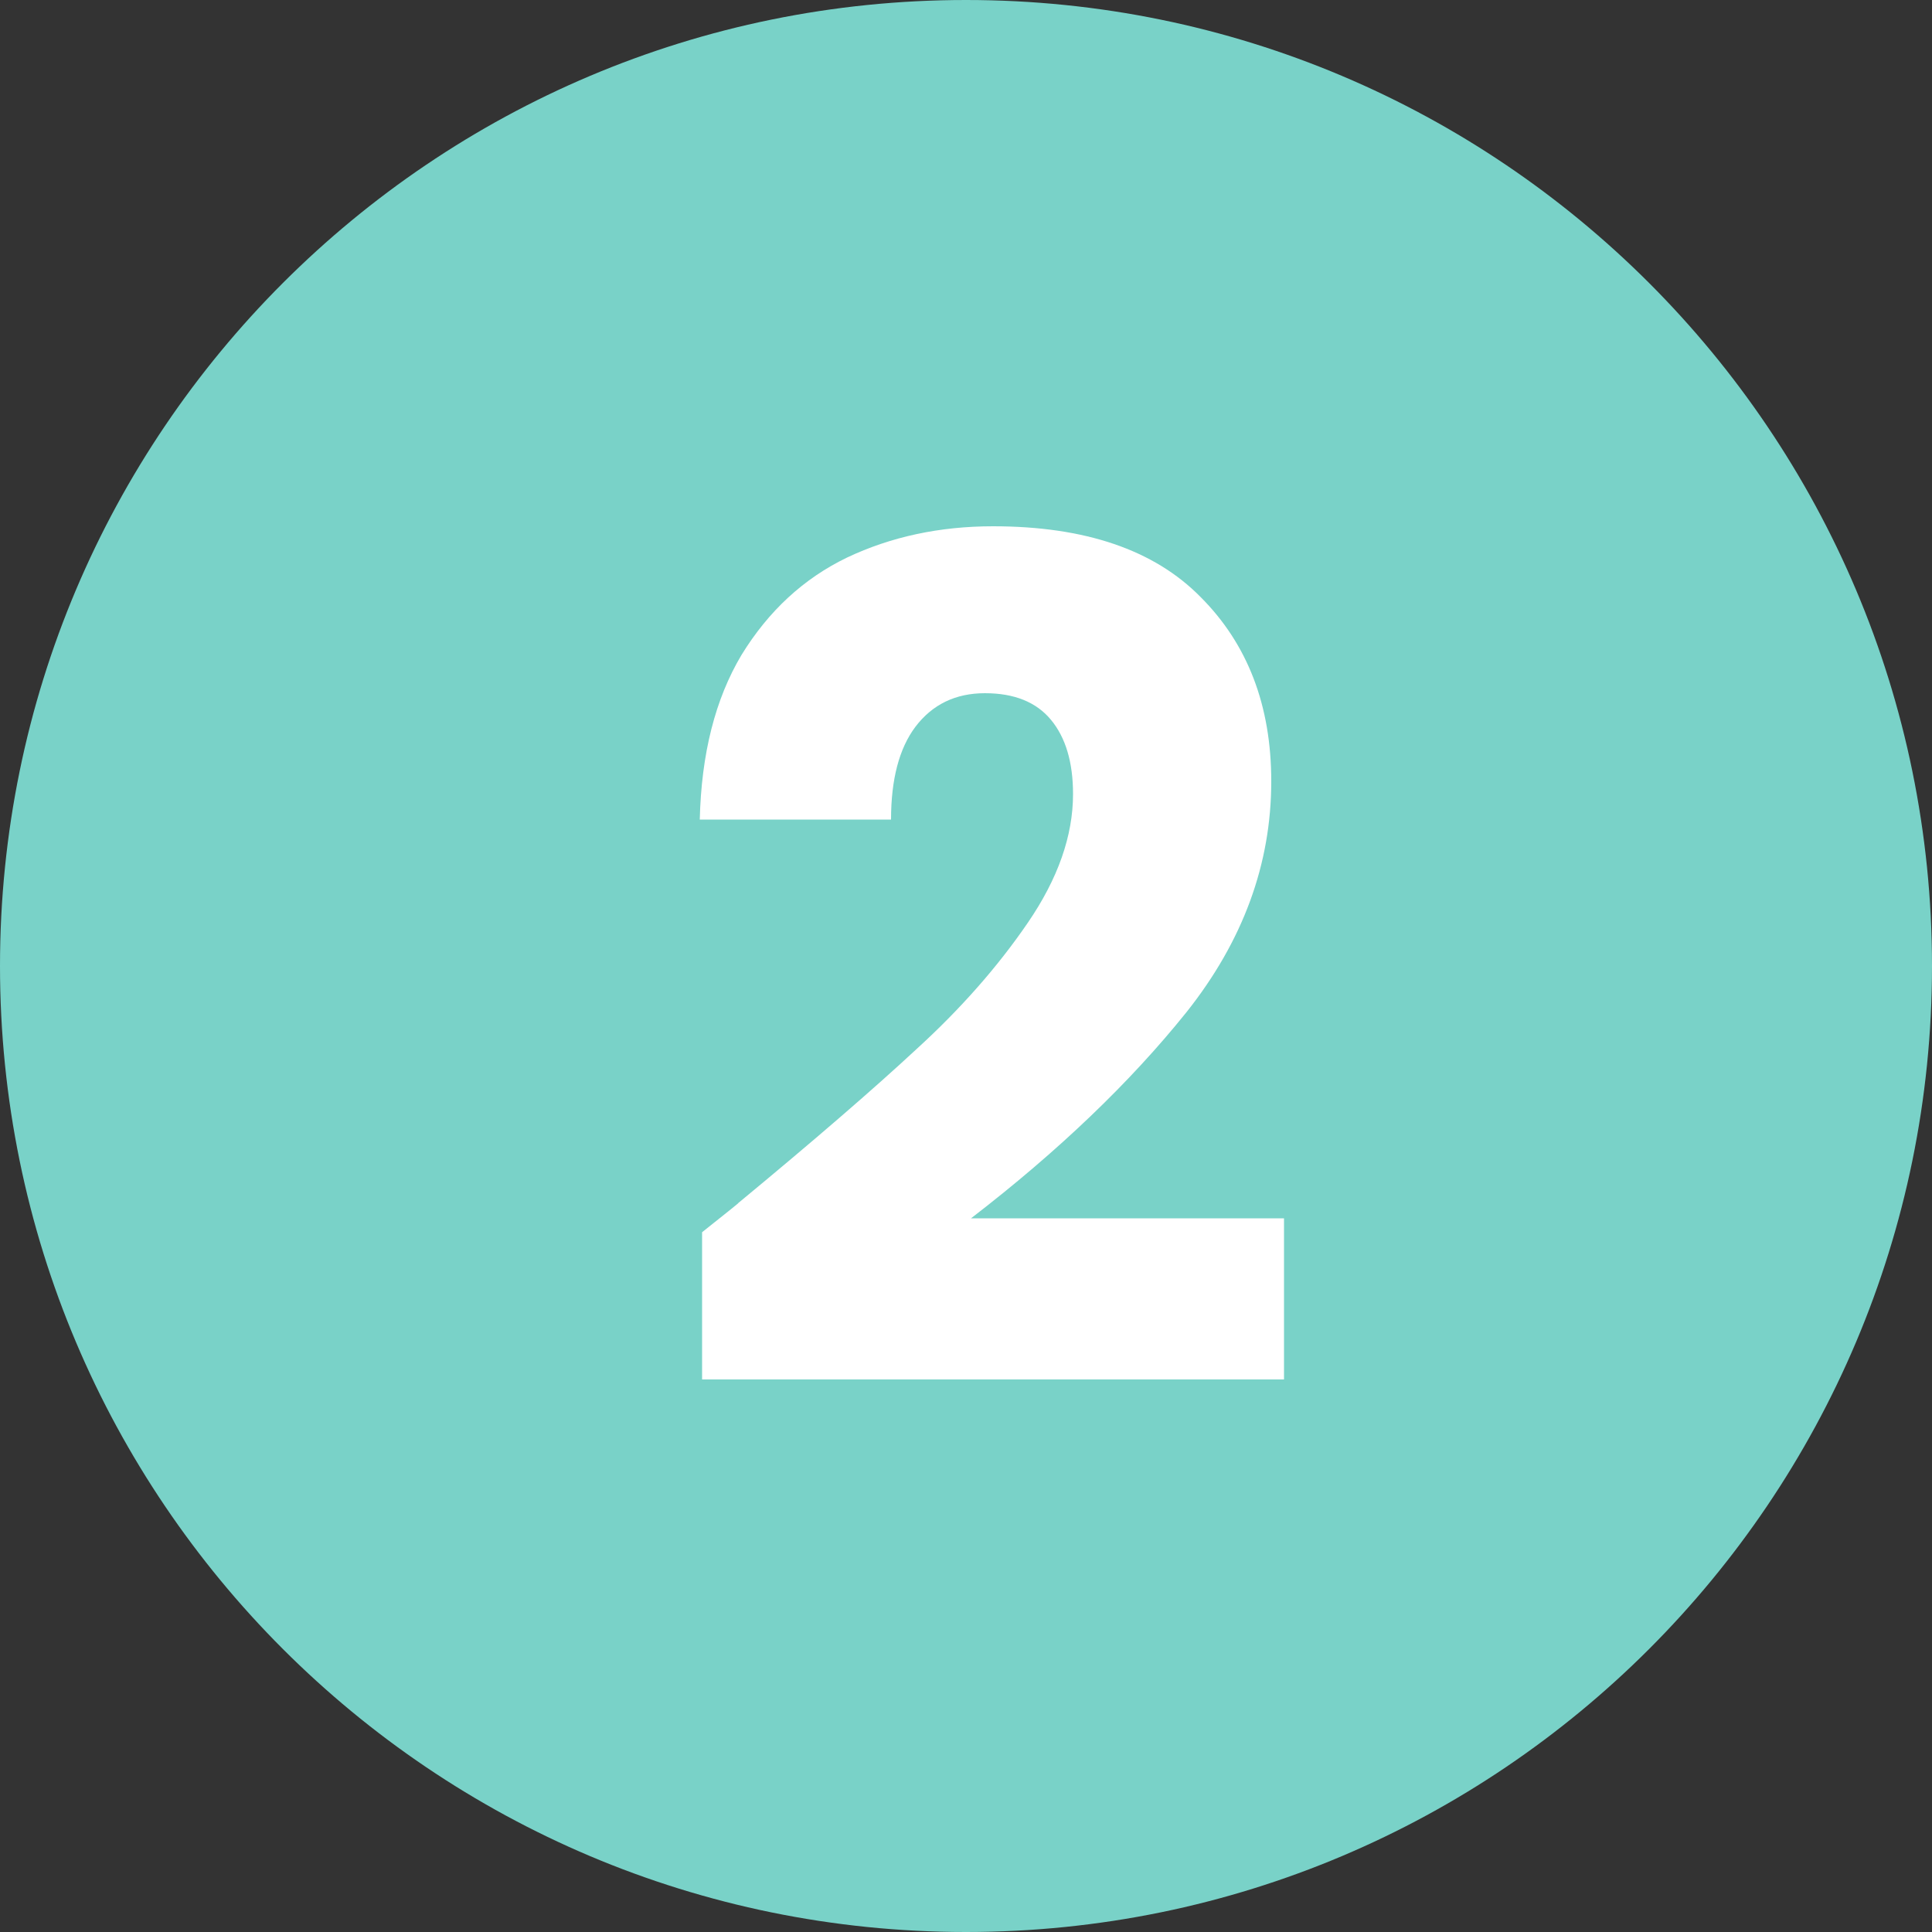
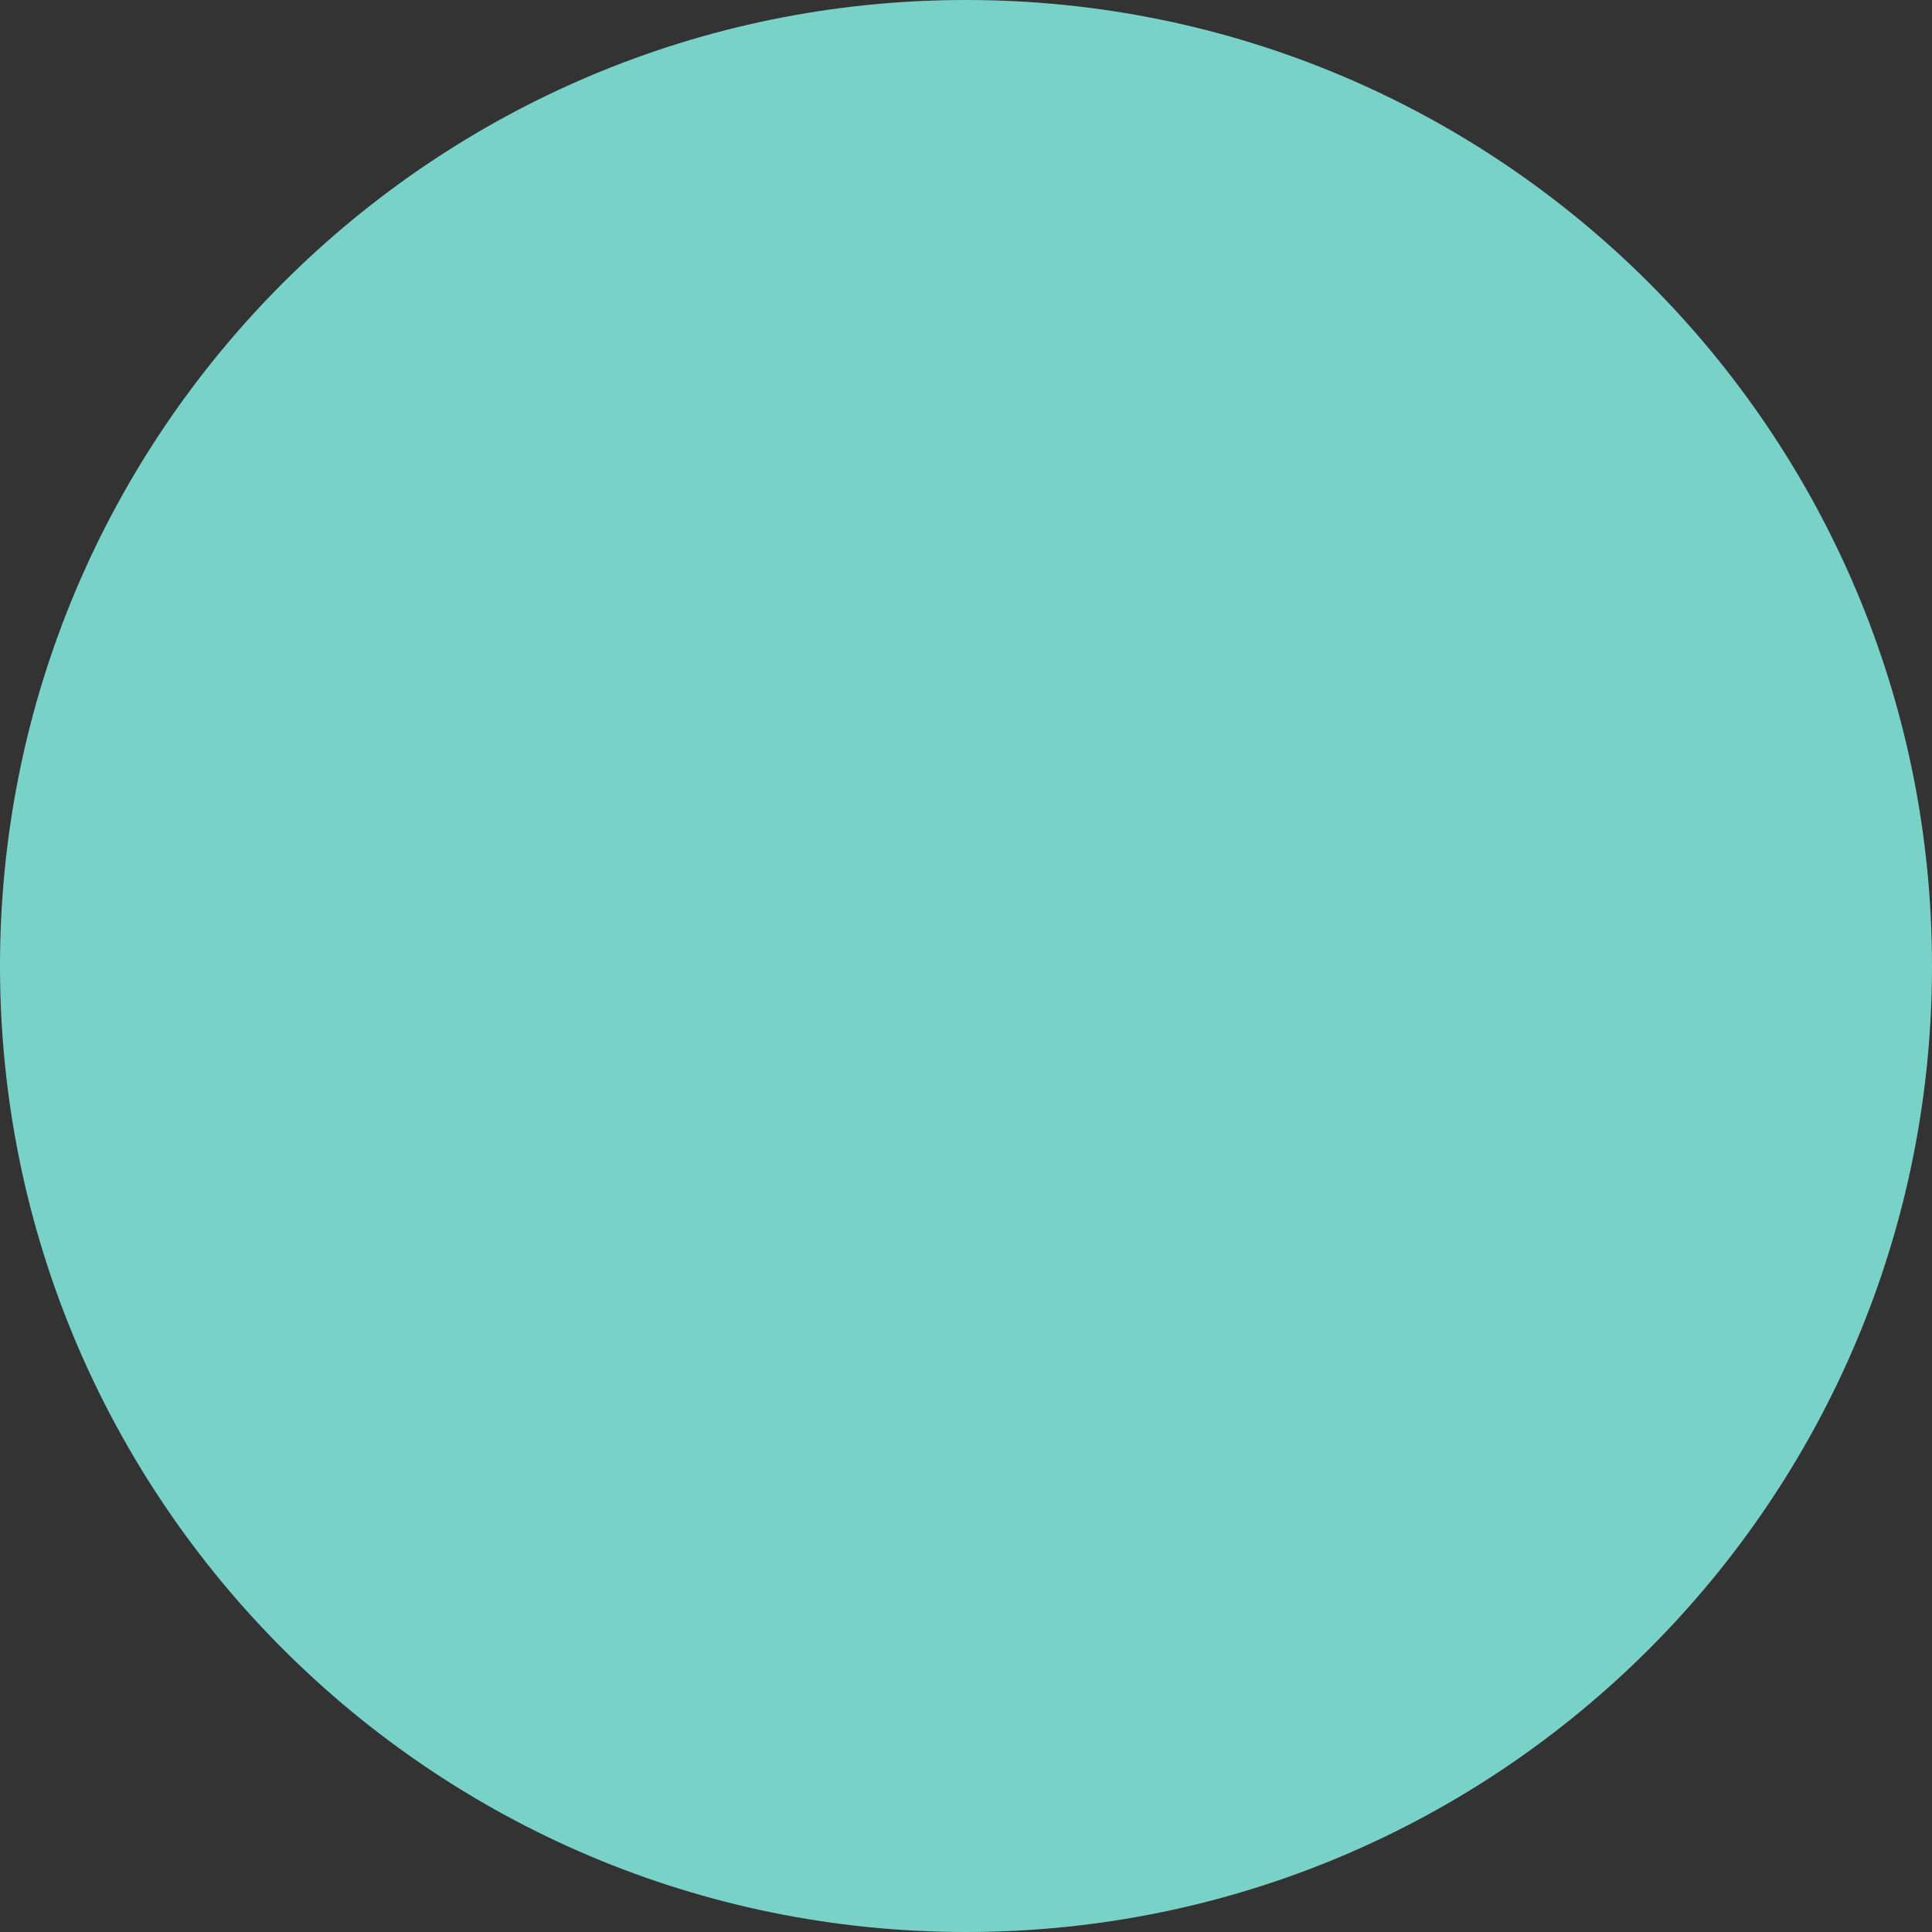
<svg xmlns="http://www.w3.org/2000/svg" width="50" height="50" viewBox="0 0 50 50" fill="none">
  <rect x="0" y="0" width="50" height="50" fill="#333333" stroke="none" />
  <path d="M50 25C50 38.807 38.807 50 25 50C11.193 50 0 38.807 0 25C0 11.193 11.193 0 25 0C38.807 0 50 11.193 50 25Z" fill="#79D2C8" />
-   <path d="M18.17 31.89C18.85 31.35 19.16 31.1 19.1 31.14C21.06 29.52 22.6 28.19 23.72 27.15C24.86 26.11 25.82 25.02 26.6 23.88C27.38 22.74 27.77 21.63 27.77 20.55C27.77 19.73 27.58 19.09 27.2 18.63C26.82 18.17 26.25 17.94 25.49 17.94C24.73 17.94 24.13 18.23 23.69 18.81C23.27 19.37 23.06 20.17 23.06 21.21H18.11C18.15 19.51 18.51 18.09 19.19 16.95C19.89 15.81 20.8 14.97 21.92 14.43C23.06 13.89 24.32 13.62 25.7 13.62C28.08 13.62 29.87 14.23 31.07 15.45C32.29 16.67 32.9 18.26 32.9 20.22C32.9 22.36 32.17 24.35 30.71 26.19C29.25 28.01 27.39 29.79 25.13 31.53H33.23V35.7H18.17V31.89Z" fill="white" />
</svg>